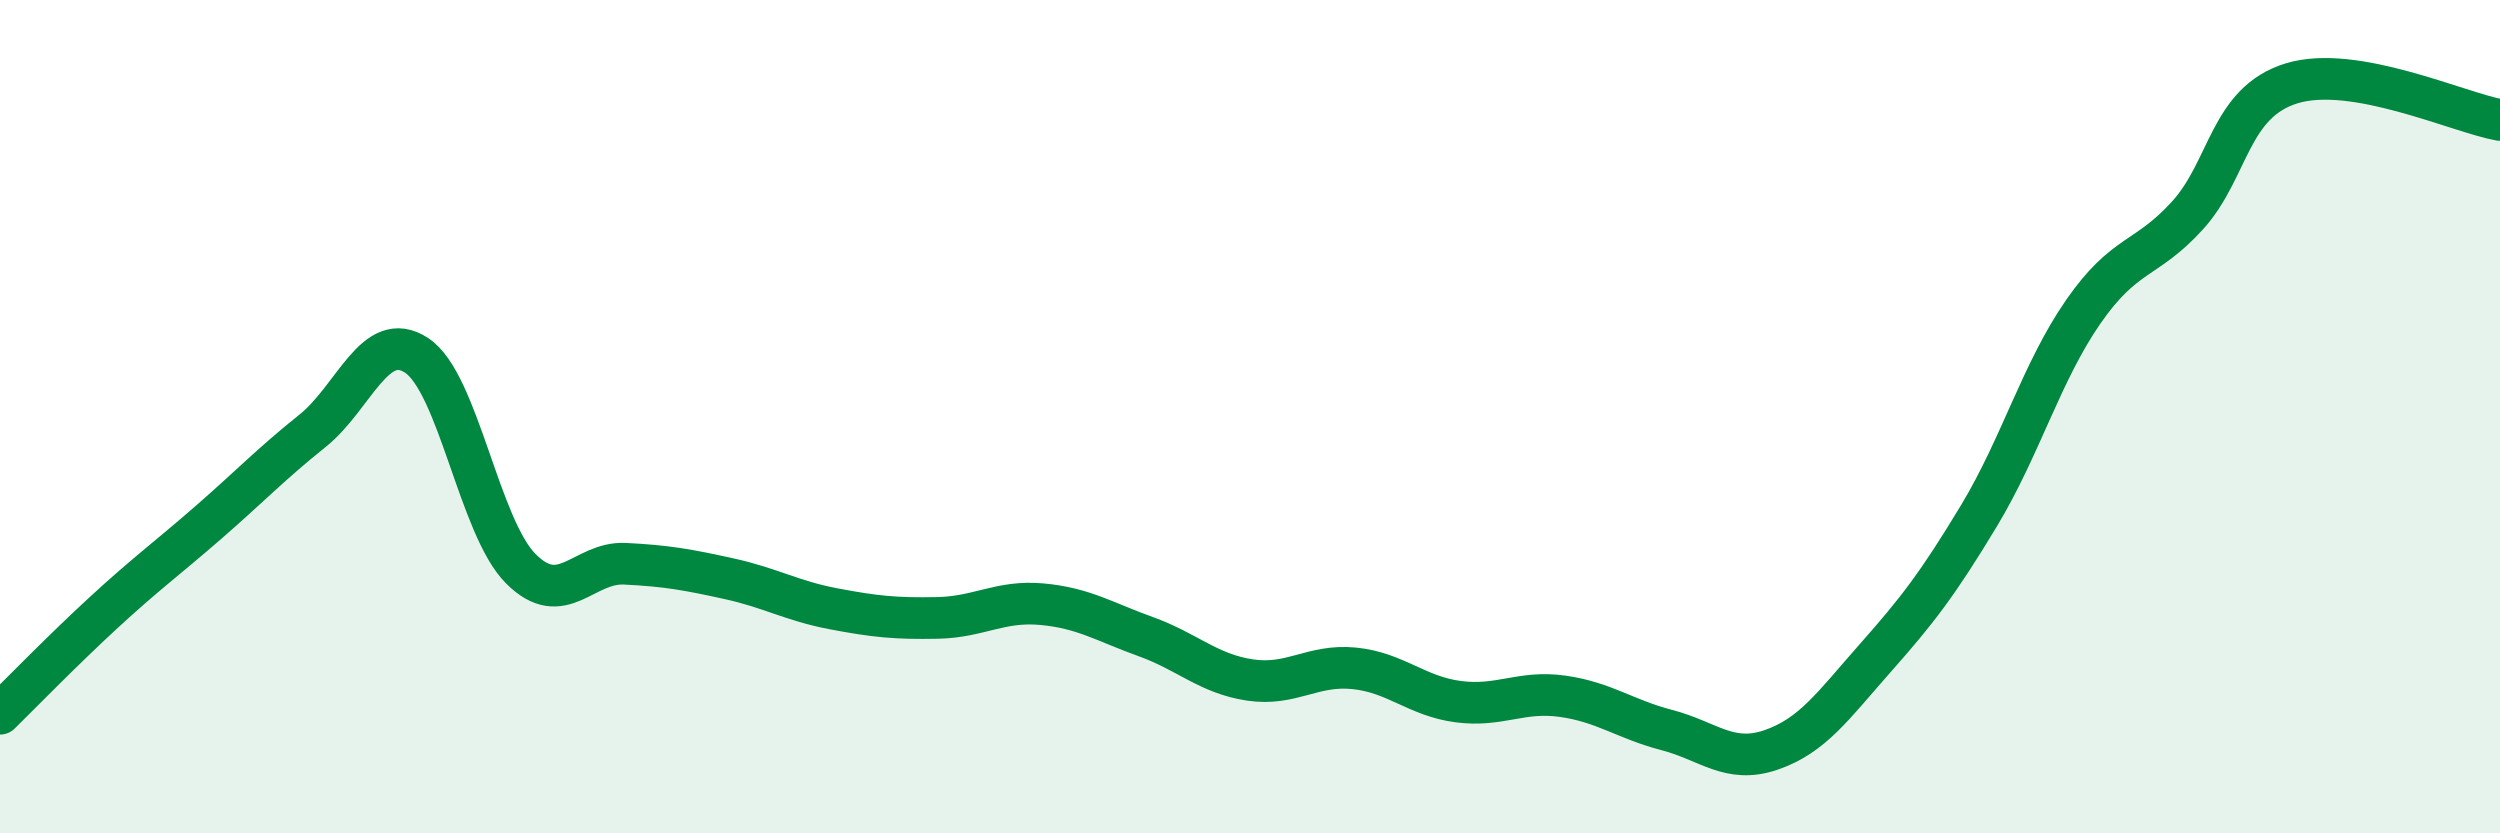
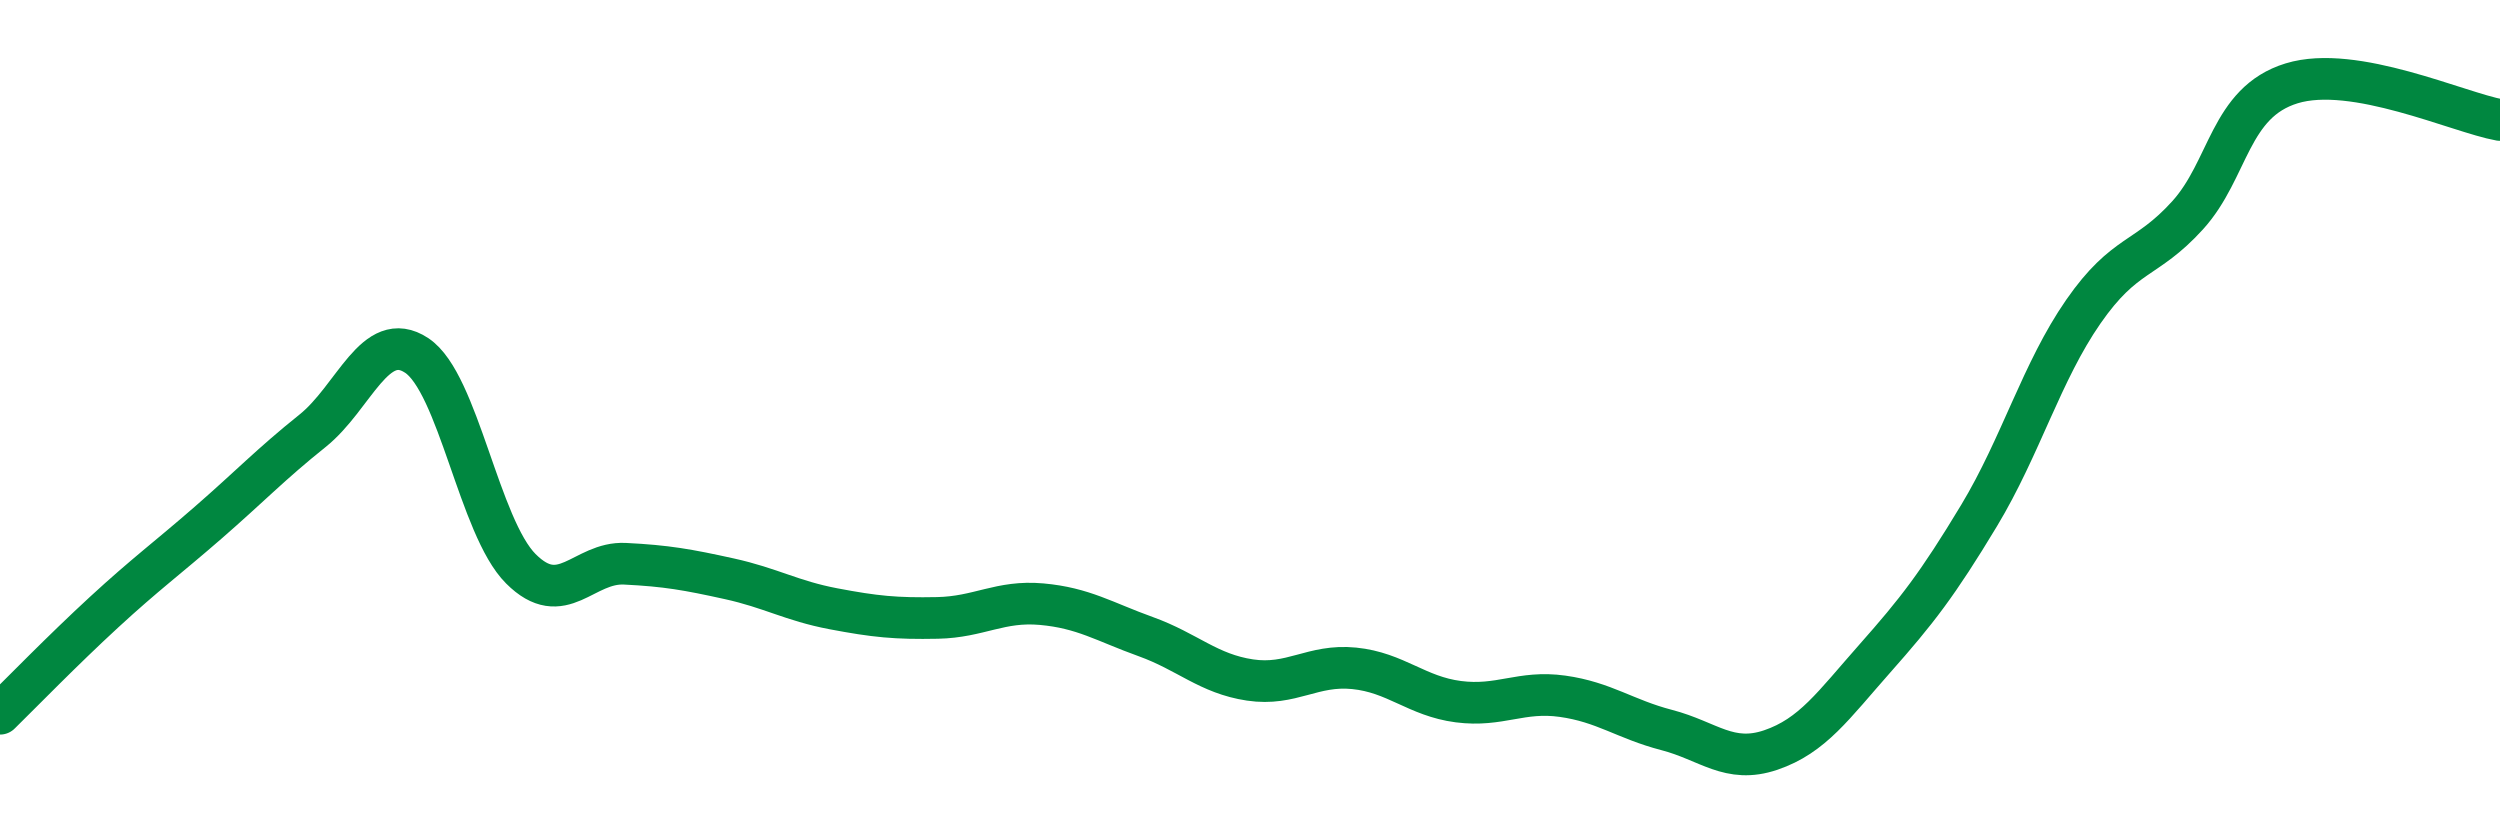
<svg xmlns="http://www.w3.org/2000/svg" width="60" height="20" viewBox="0 0 60 20">
-   <path d="M 0,17.13 C 0.5,16.64 1.5,15.61 2.5,14.69 C 3.5,13.77 4,13.41 5,12.54 C 6,11.67 6.5,11.14 7.5,10.34 C 8.5,9.54 9,7.87 10,8.53 C 11,9.19 11.5,12.65 12.5,13.65 C 13.5,14.65 14,13.48 15,13.53 C 16,13.58 16.5,13.67 17.5,13.89 C 18.5,14.11 19,14.42 20,14.61 C 21,14.8 21.5,14.85 22.5,14.83 C 23.5,14.81 24,14.41 25,14.5 C 26,14.59 26.5,14.92 27.5,15.28 C 28.5,15.64 29,16.17 30,16.32 C 31,16.47 31.5,15.94 32.5,16.04 C 33.5,16.14 34,16.71 35,16.84 C 36,16.97 36.5,16.57 37.5,16.71 C 38.5,16.85 39,17.26 40,17.52 C 41,17.78 41.5,18.34 42.5,18 C 43.5,17.66 44,16.93 45,15.8 C 46,14.67 46.5,14.03 47.5,12.37 C 48.5,10.71 49,8.92 50,7.48 C 51,6.04 51.5,6.27 52.5,5.17 C 53.5,4.07 53.5,2.46 55,2 C 56.5,1.54 59,2.7 60,2.88L60 20L0 20Z" fill="#008740" opacity="0.1" stroke-linecap="round" stroke-linejoin="round" />
  <path d="M 0,17.13 C 0.5,16.64 1.5,15.61 2.5,14.69 C 3.5,13.77 4,13.41 5,12.54 C 6,11.67 6.5,11.14 7.5,10.34 C 8.5,9.54 9,7.87 10,8.53 C 11,9.19 11.5,12.65 12.5,13.65 C 13.5,14.65 14,13.48 15,13.53 C 16,13.58 16.5,13.67 17.5,13.89 C 18.5,14.11 19,14.42 20,14.61 C 21,14.8 21.5,14.85 22.5,14.83 C 23.5,14.81 24,14.41 25,14.5 C 26,14.59 26.5,14.92 27.5,15.28 C 28.5,15.64 29,16.17 30,16.32 C 31,16.47 31.5,15.94 32.5,16.04 C 33.5,16.14 34,16.71 35,16.84 C 36,16.97 36.5,16.57 37.5,16.71 C 38.5,16.85 39,17.26 40,17.52 C 41,17.78 41.5,18.34 42.5,18 C 43.5,17.66 44,16.93 45,15.8 C 46,14.67 46.5,14.03 47.5,12.37 C 48.5,10.71 49,8.92 50,7.48 C 51,6.04 51.5,6.27 52.5,5.17 C 53.5,4.07 53.5,2.46 55,2 C 56.5,1.54 59,2.7 60,2.88" stroke="#008740" stroke-width="1" fill="none" stroke-linecap="round" stroke-linejoin="round" />
</svg>